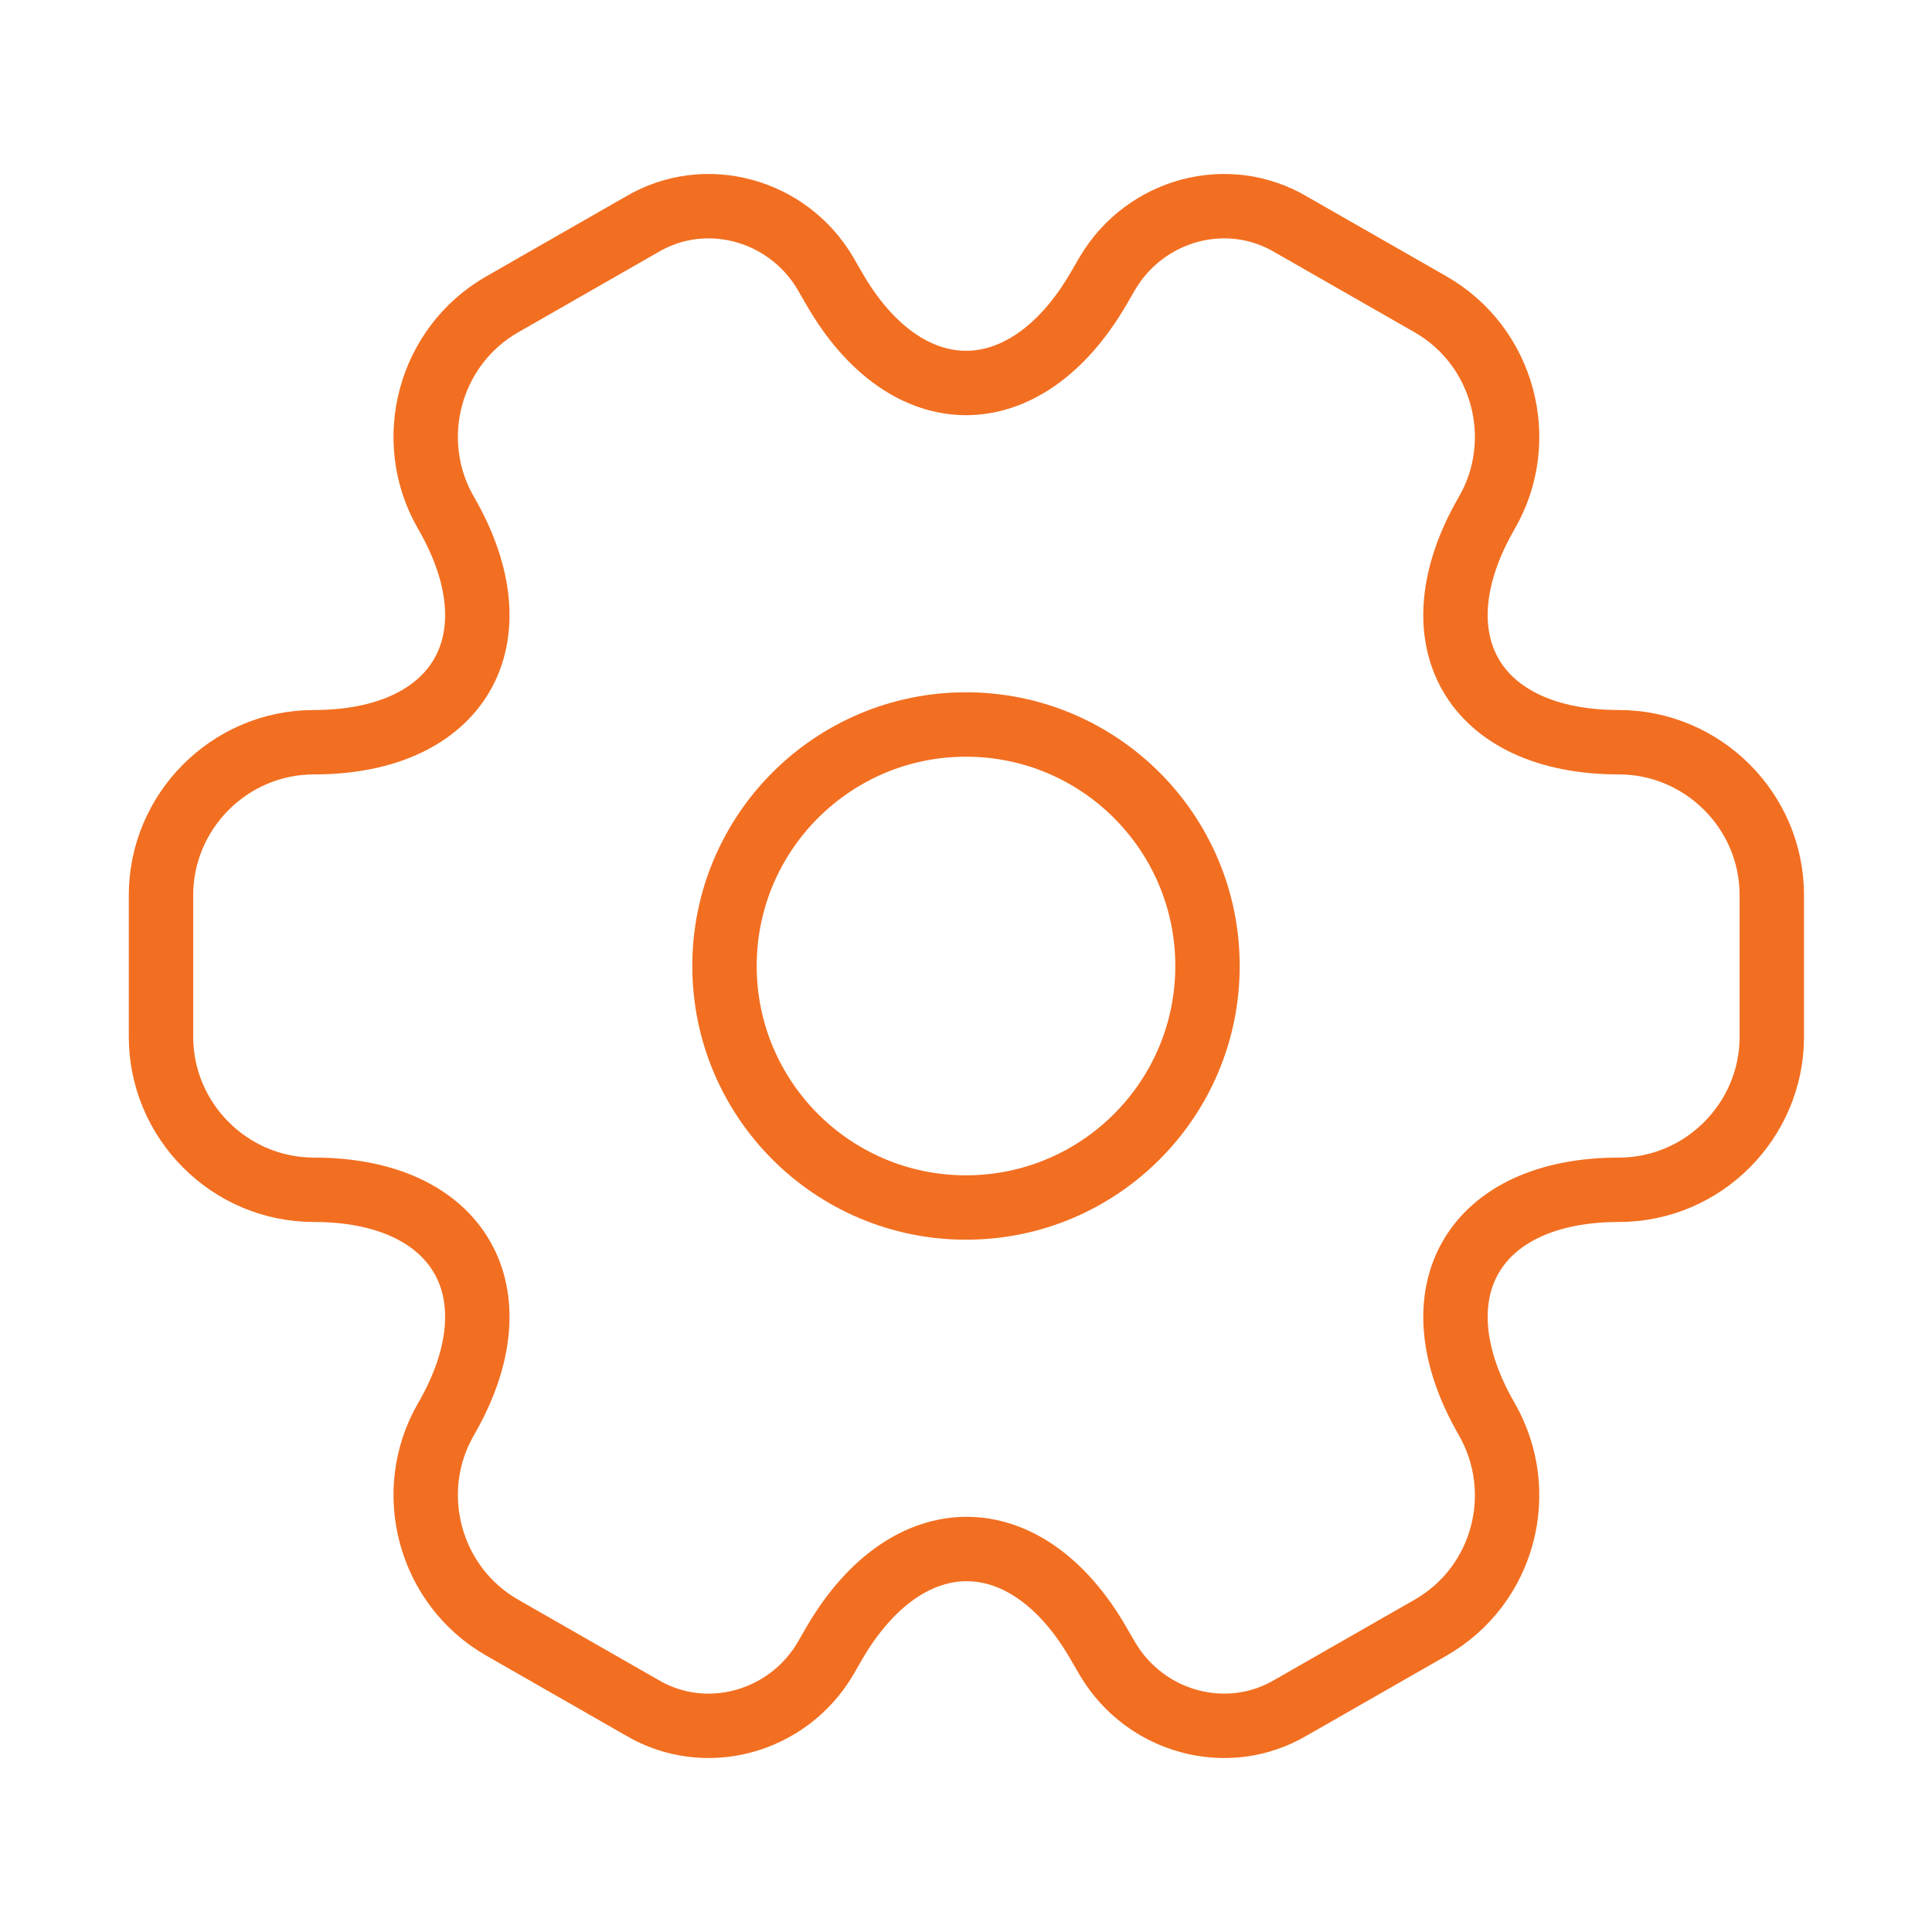
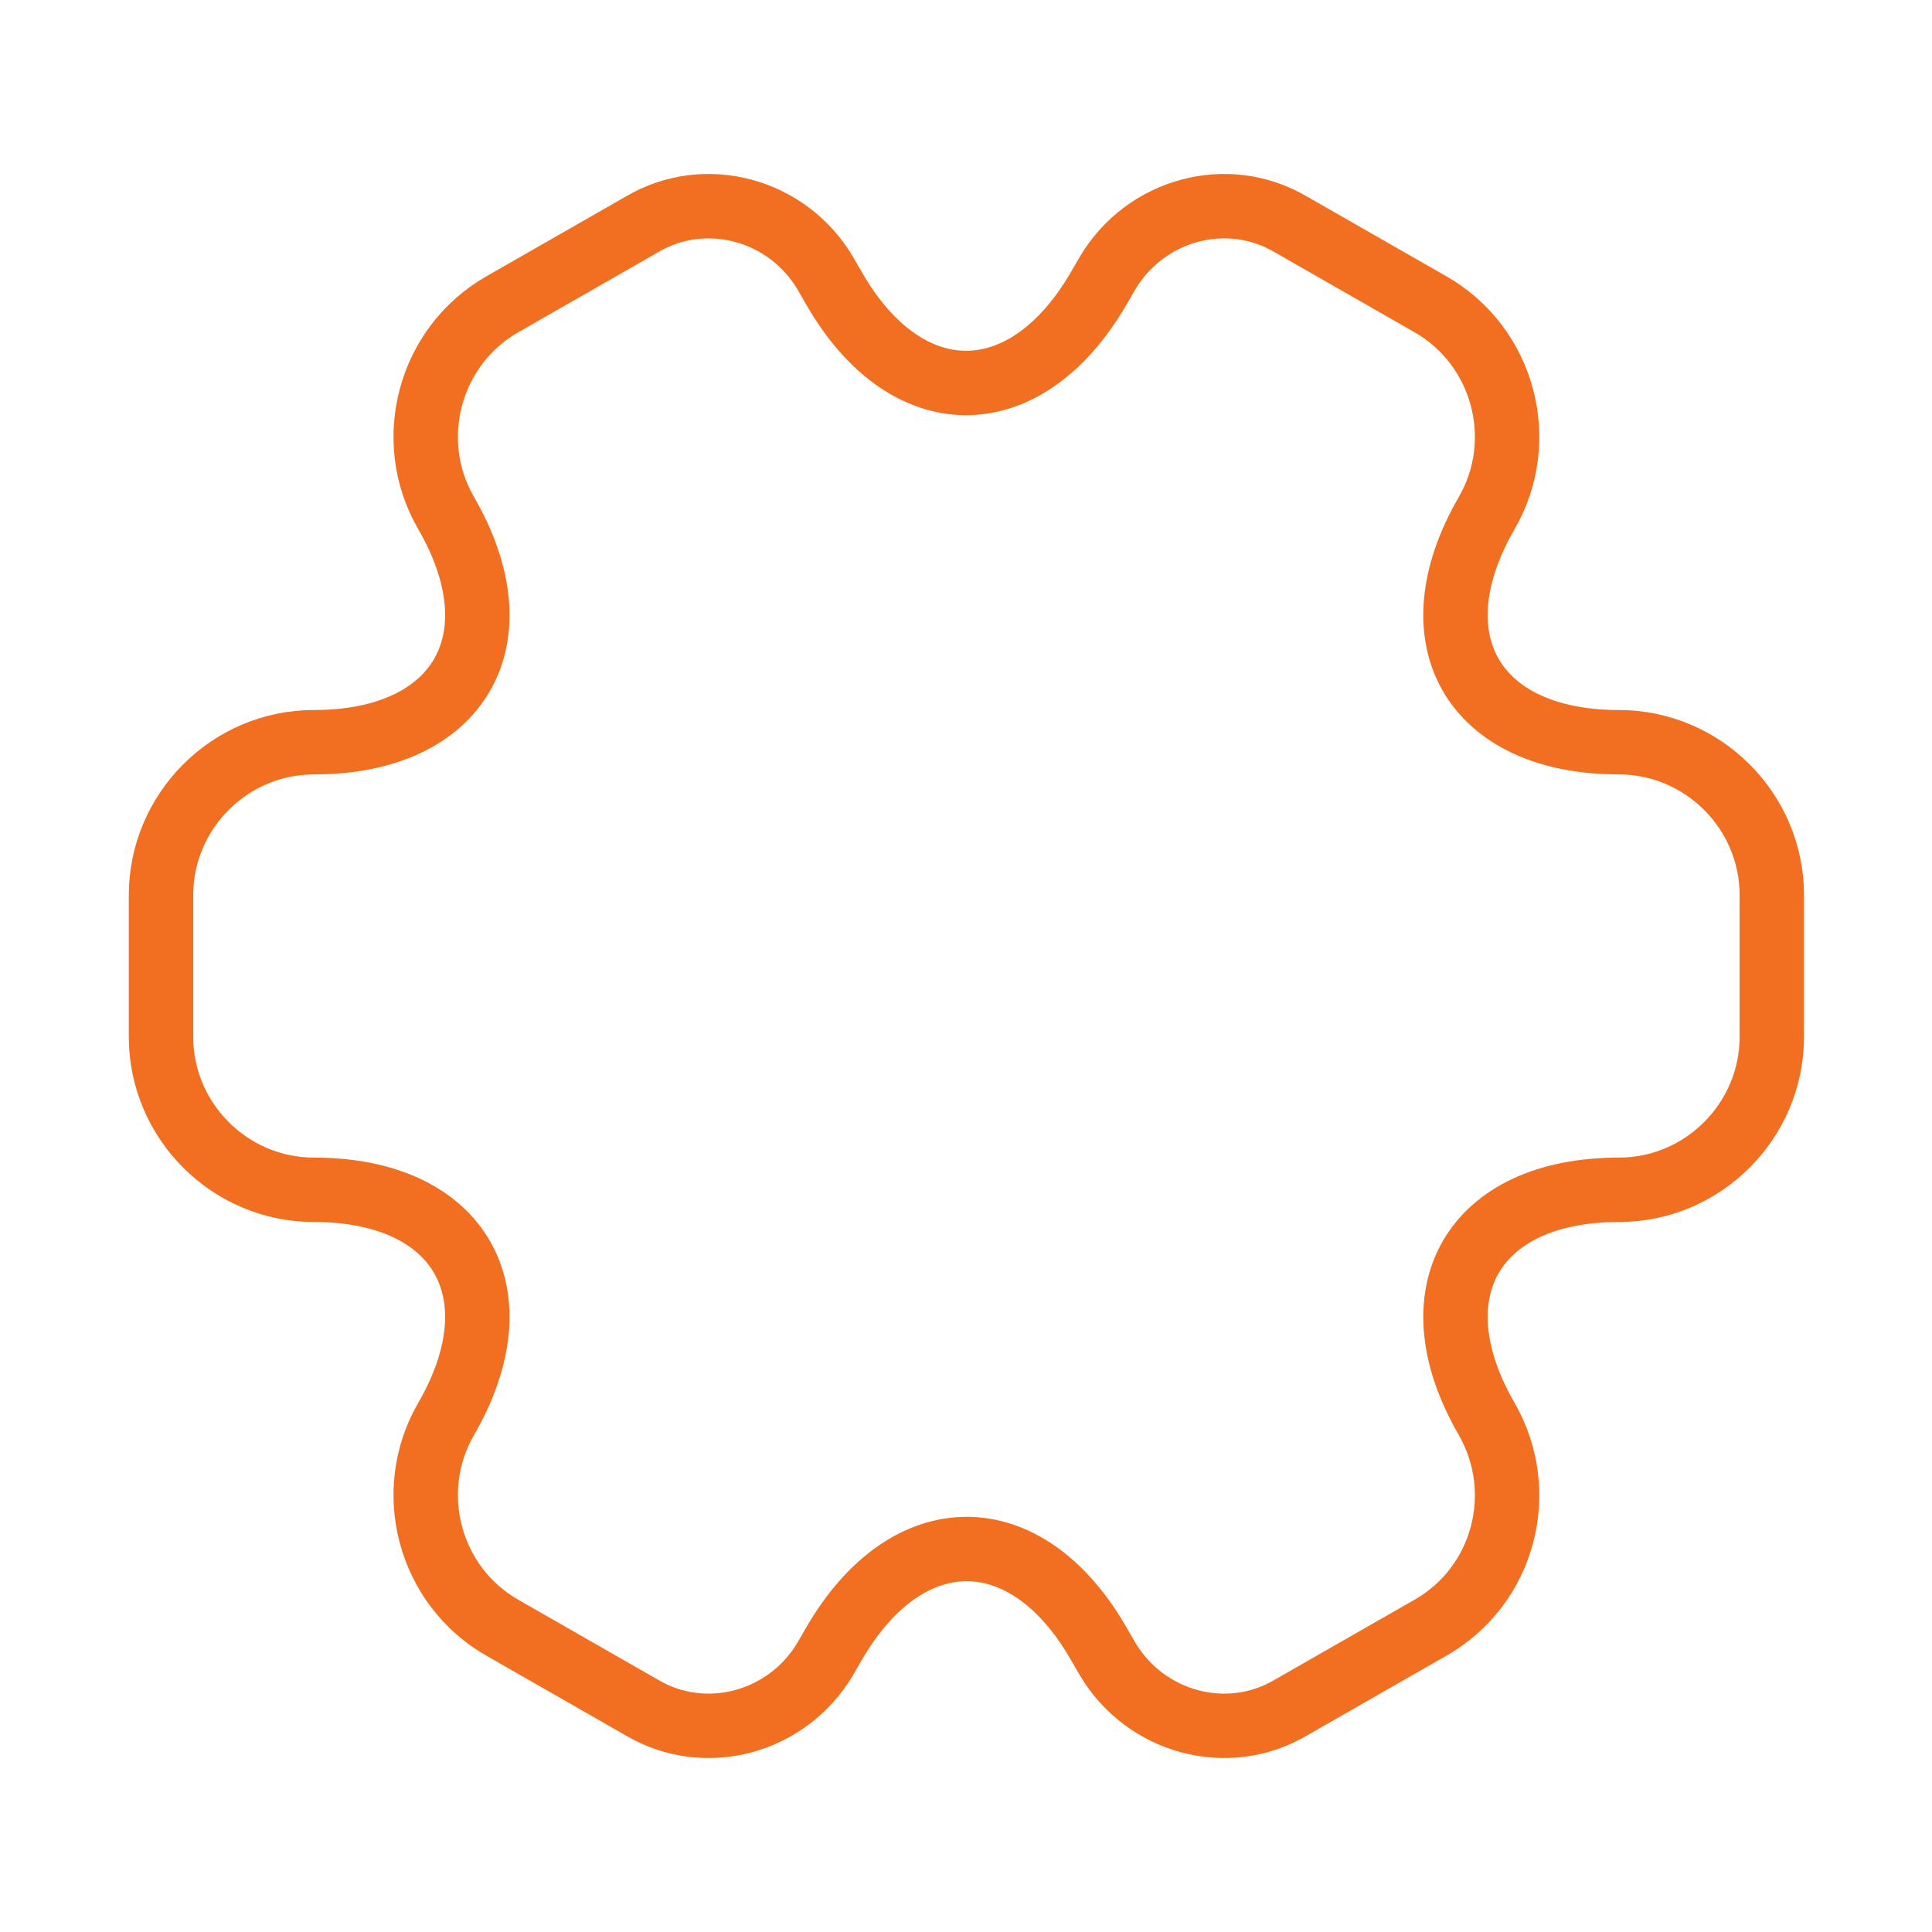
<svg xmlns="http://www.w3.org/2000/svg" width="60" height="60" viewBox="0 0 60 60" fill="none">
-   <path d="M30 37.5C34.142 37.5 37.5 34.142 37.5 30C37.5 25.858 34.142 22.5 30 22.5C25.858 22.5 22.5 25.858 22.5 30C22.5 34.142 25.858 37.5 30 37.5Z" stroke="#F26F21" stroke-width="2" stroke-miterlimit="10" stroke-linecap="round" stroke-linejoin="round" />
  <path d="M5 32.2V27.8C5 25.2 7.125 23.05 9.75 23.05C14.274 23.05 16.125 19.85 13.85 15.925C12.55 13.675 13.325 10.75 15.6 9.45L19.924 6.975C21.899 5.8 24.45 6.5 25.625 8.475L25.899 8.95C28.149 12.875 31.849 12.875 34.124 8.95L34.4 8.475C35.575 6.5 38.124 5.8 40.099 6.975L44.425 9.45C46.7 10.75 47.474 13.675 46.175 15.925C43.9 19.85 45.749 23.05 50.275 23.05C52.874 23.05 55.025 25.175 55.025 27.8V32.2C55.025 34.8 52.9 36.95 50.275 36.95C45.749 36.95 43.9 40.15 46.175 44.075C47.474 46.35 46.7 49.25 44.425 50.55L40.099 53.025C38.124 54.2 35.575 53.5 34.4 51.525L34.124 51.05C31.875 47.125 28.174 47.125 25.899 51.05L25.625 51.525C24.45 53.5 21.899 54.2 19.924 53.025L15.6 50.55C13.325 49.25 12.55 46.325 13.85 44.075C16.125 40.15 14.274 36.95 9.75 36.95C7.125 36.95 5 34.8 5 32.2Z" stroke="#F26F21" stroke-width="2" stroke-miterlimit="10" stroke-linecap="round" stroke-linejoin="round" />
</svg>